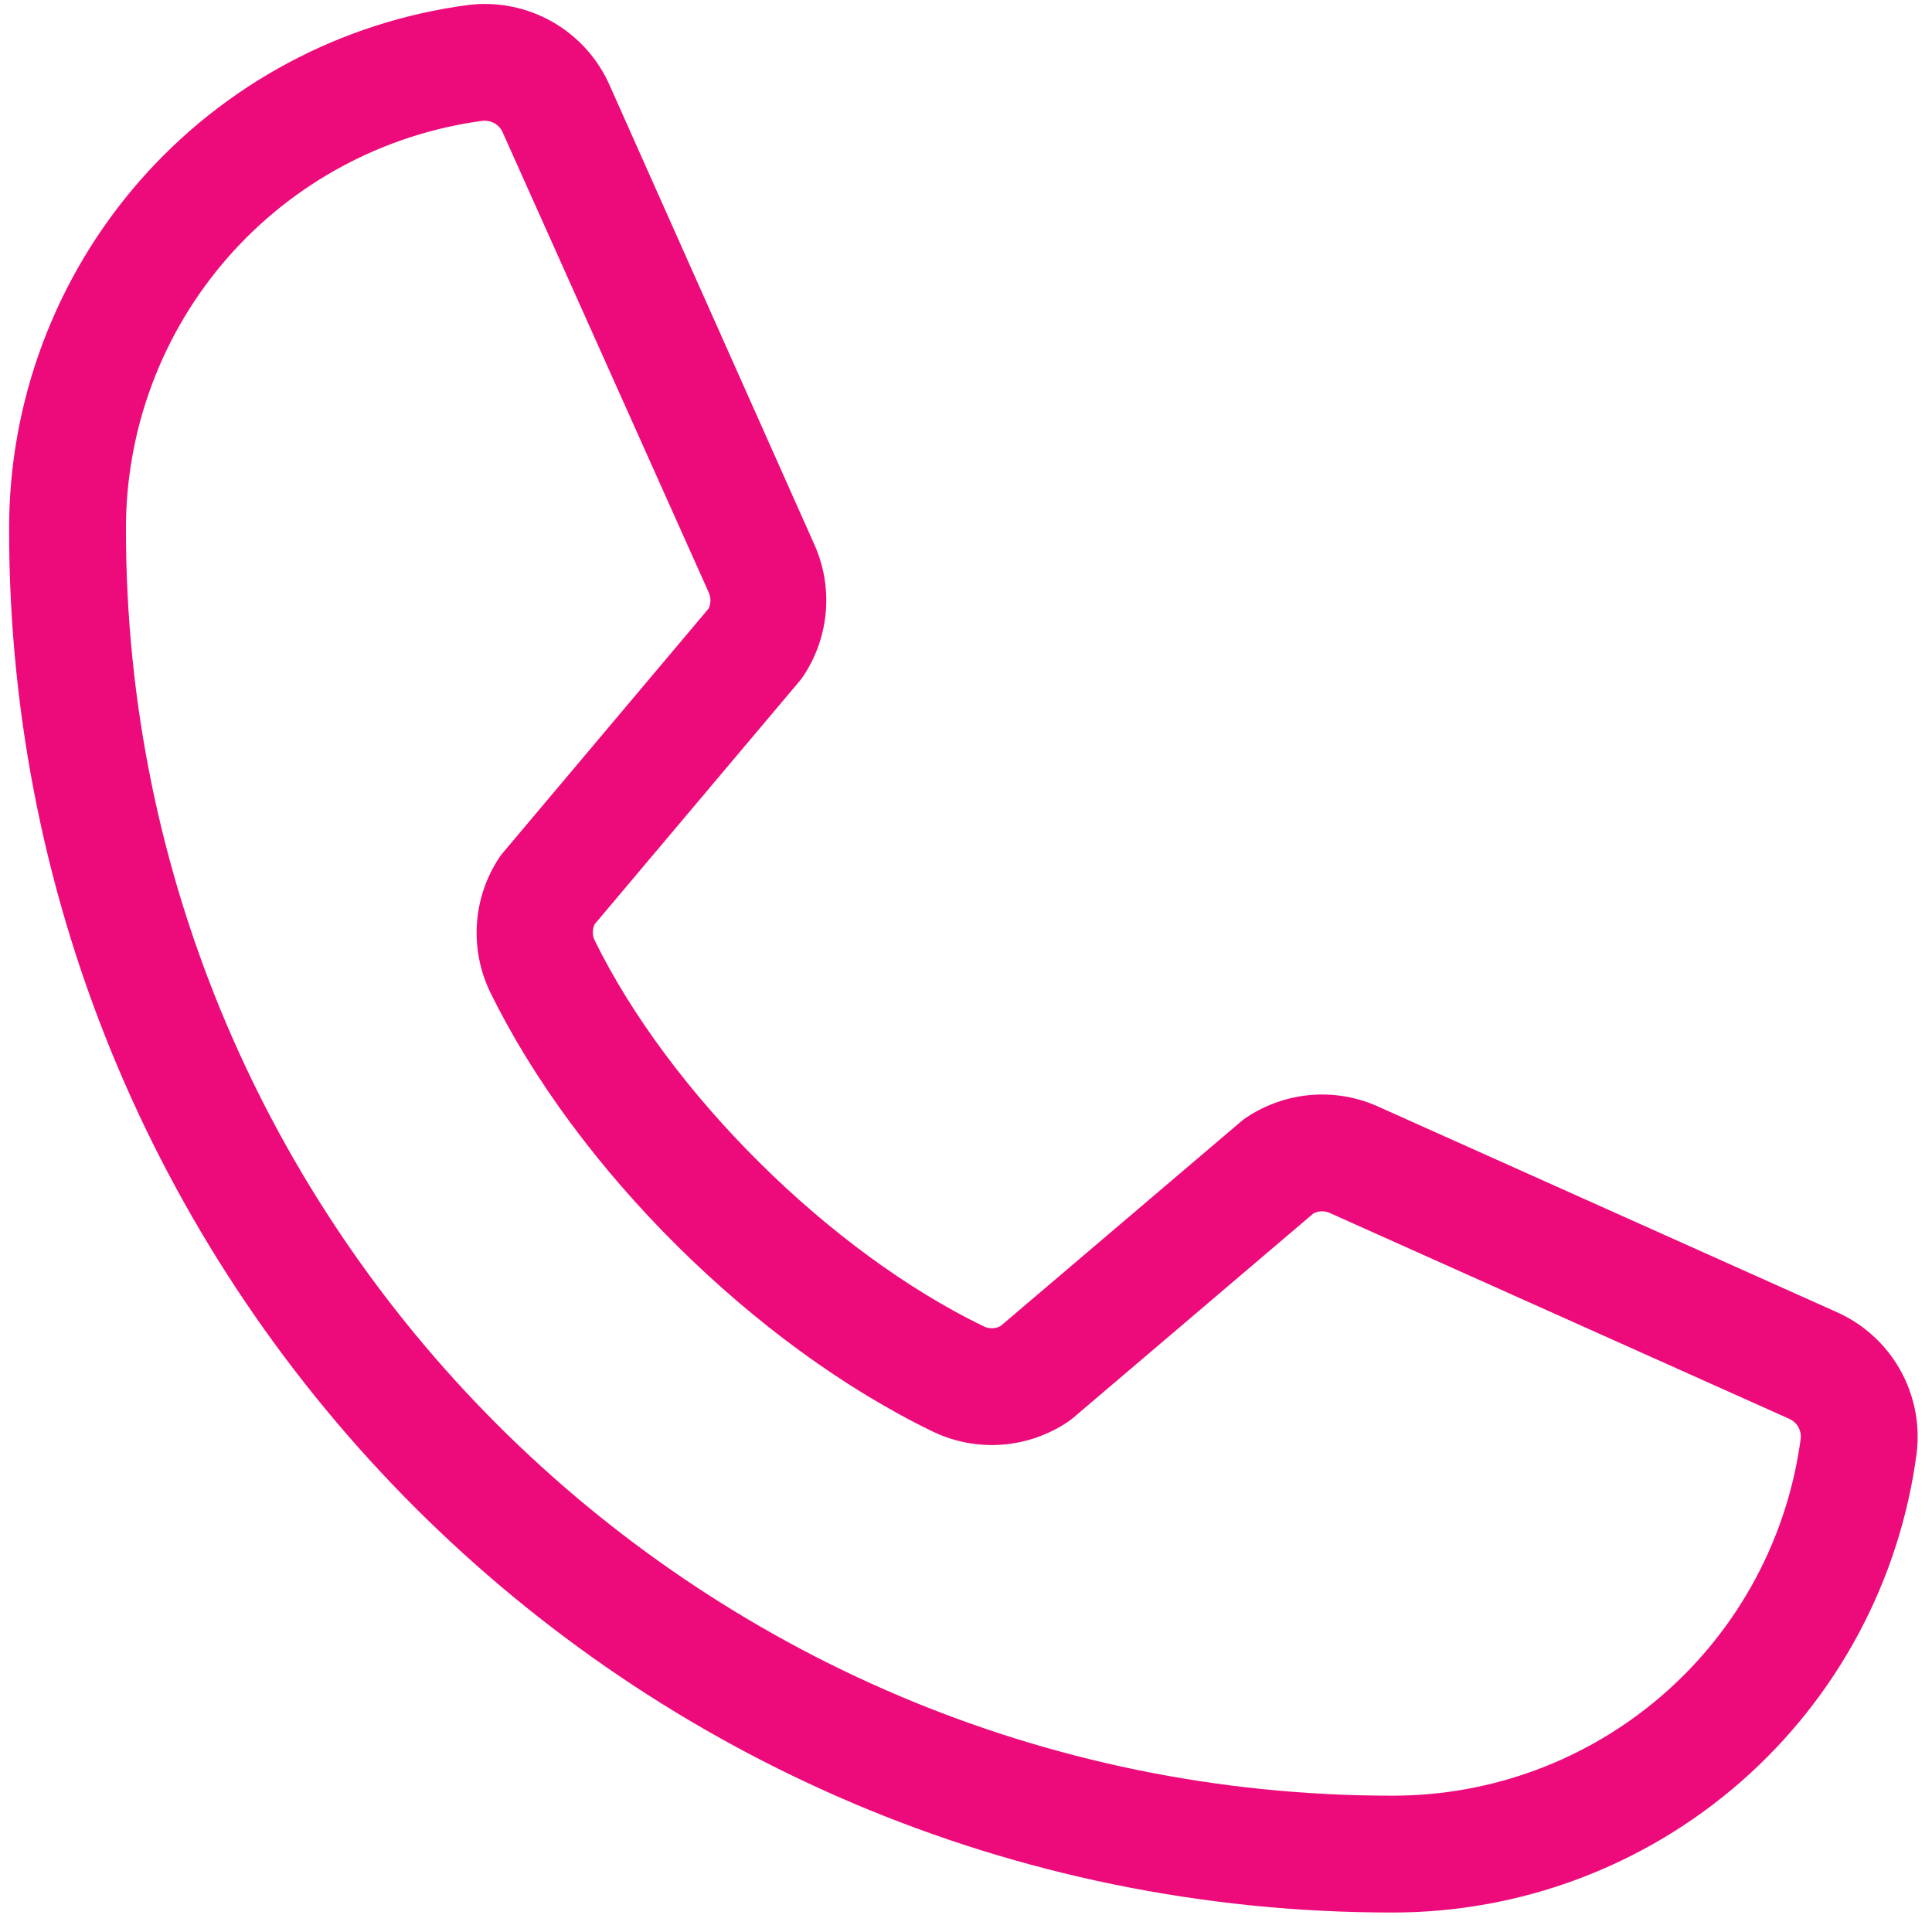
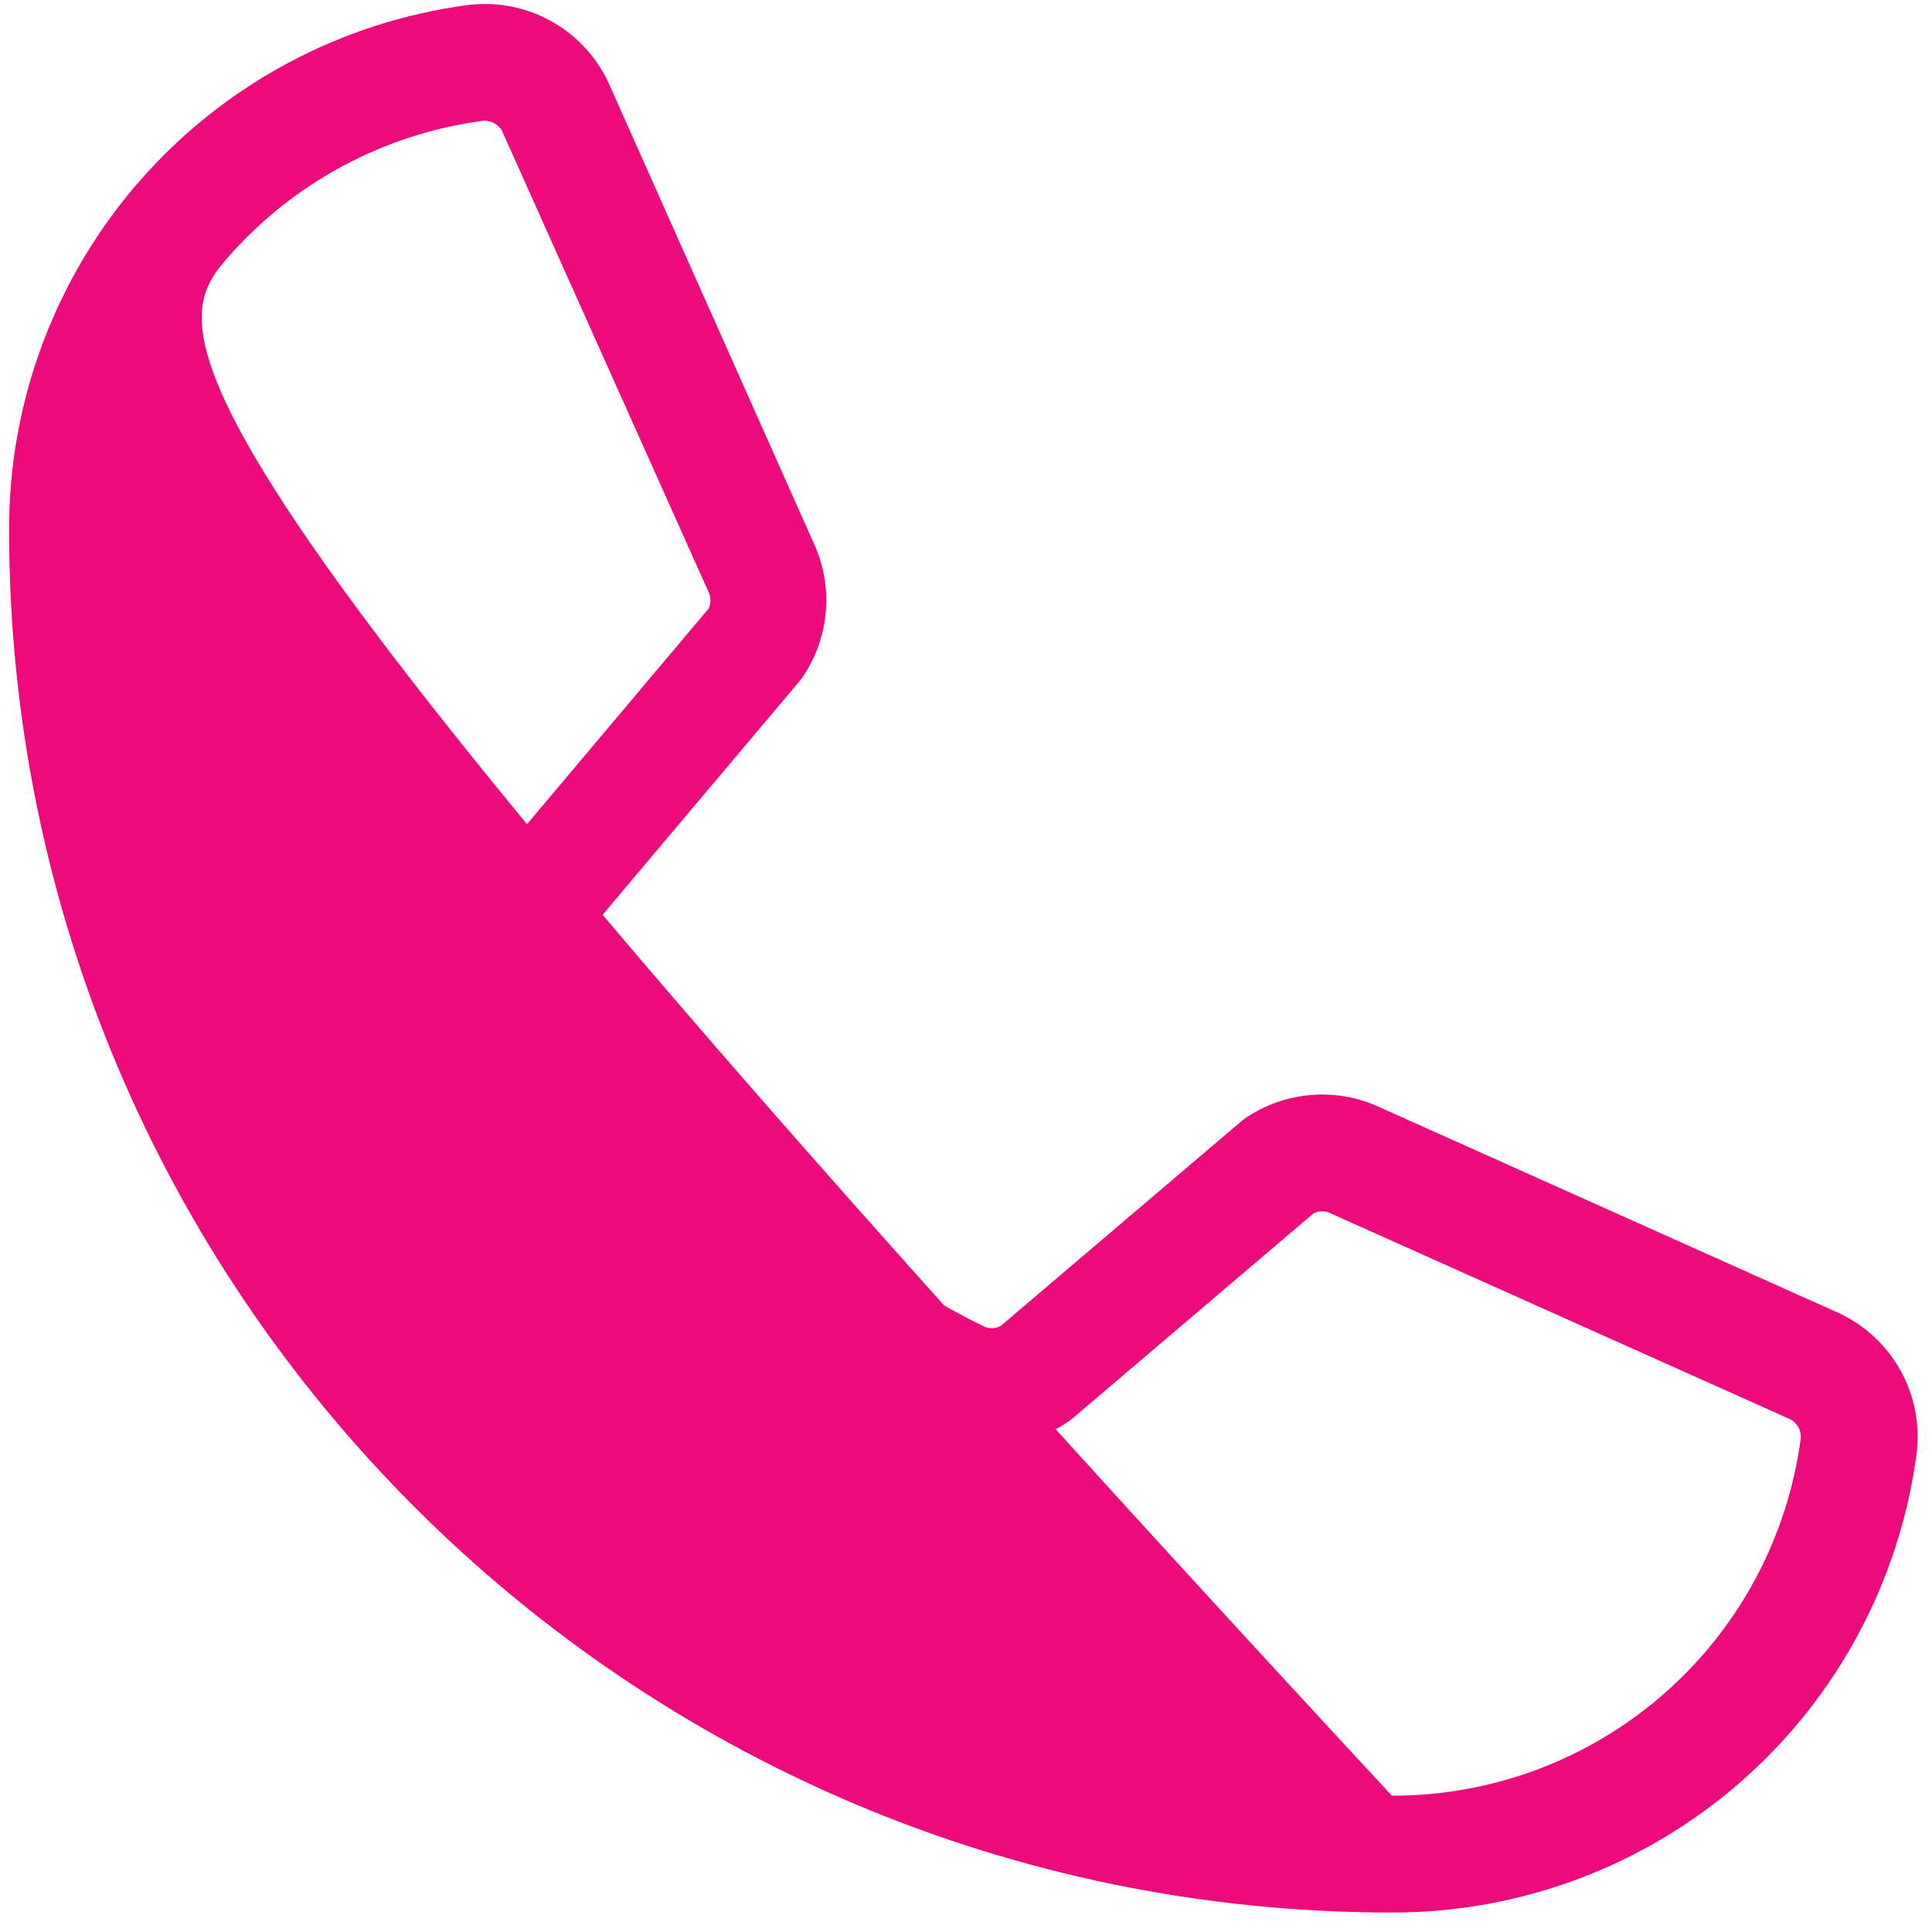
<svg xmlns="http://www.w3.org/2000/svg" width="93" height="93" viewBox="0 0 93 93" fill="none">
-   <path d="M88.37 63.141L66.227 53.217C65.223 52.787 64.129 52.614 63.042 52.714C61.955 52.814 60.91 53.184 60.002 53.789C59.91 53.848 59.822 53.914 59.739 53.986L48.166 63.83C48.046 63.895 47.912 63.932 47.775 63.937C47.639 63.941 47.503 63.914 47.378 63.858C39.939 60.267 32.233 52.608 28.628 45.272C28.568 45.149 28.537 45.015 28.537 44.878C28.537 44.742 28.568 44.607 28.628 44.484L38.505 32.766C38.576 32.679 38.641 32.588 38.702 32.494C39.299 31.582 39.659 30.536 39.751 29.45C39.843 28.364 39.663 27.272 39.227 26.273L29.373 4.167C28.814 2.862 27.846 1.774 26.616 1.066C25.385 0.357 23.958 0.067 22.549 0.239C16.423 1.044 10.8 4.053 6.731 8.701C2.662 13.35 0.425 19.322 0.438 25.5C0.438 62.203 30.297 92.062 67 92.062C73.178 92.074 79.149 89.837 83.798 85.768C88.446 81.699 91.455 76.077 92.261 69.952C92.432 68.549 92.146 67.128 91.445 65.901C90.744 64.674 89.666 63.706 88.37 63.141ZM67 86.438C33.4 86.438 6.063 59.1 6.063 25.5C6.047 20.69 7.783 16.039 10.946 12.416C14.11 8.793 18.484 6.446 23.252 5.812H23.359C23.548 5.816 23.732 5.877 23.886 5.986C24.04 6.096 24.157 6.249 24.222 6.427L34.112 28.509C34.169 28.632 34.198 28.766 34.198 28.901C34.198 29.036 34.169 29.169 34.112 29.292L24.217 41.039C24.143 41.123 24.076 41.212 24.016 41.306C23.396 42.252 23.032 43.341 22.957 44.468C22.882 45.596 23.1 46.724 23.589 47.742C27.747 56.255 36.325 64.767 44.931 68.925C45.956 69.411 47.089 69.624 48.22 69.542C49.352 69.459 50.442 69.085 51.386 68.456C51.475 68.395 51.564 68.33 51.648 68.259L63.217 58.416C63.331 58.354 63.458 58.318 63.587 58.31C63.717 58.302 63.846 58.322 63.967 58.369L86.116 68.292C86.297 68.369 86.449 68.501 86.55 68.669C86.652 68.838 86.699 69.034 86.683 69.23C86.053 74 83.708 78.377 80.085 81.544C76.463 84.711 71.811 86.45 67 86.438Z" fill="#ED0A7A" />
+   <path d="M88.37 63.141L66.227 53.217C65.223 52.787 64.129 52.614 63.042 52.714C61.955 52.814 60.91 53.184 60.002 53.789C59.91 53.848 59.822 53.914 59.739 53.986L48.166 63.83C48.046 63.895 47.912 63.932 47.775 63.937C47.639 63.941 47.503 63.914 47.378 63.858C39.939 60.267 32.233 52.608 28.628 45.272C28.568 45.149 28.537 45.015 28.537 44.878C28.537 44.742 28.568 44.607 28.628 44.484L38.505 32.766C38.576 32.679 38.641 32.588 38.702 32.494C39.299 31.582 39.659 30.536 39.751 29.45C39.843 28.364 39.663 27.272 39.227 26.273L29.373 4.167C28.814 2.862 27.846 1.774 26.616 1.066C25.385 0.357 23.958 0.067 22.549 0.239C16.423 1.044 10.8 4.053 6.731 8.701C2.662 13.35 0.425 19.322 0.438 25.5C0.438 62.203 30.297 92.062 67 92.062C73.178 92.074 79.149 89.837 83.798 85.768C88.446 81.699 91.455 76.077 92.261 69.952C92.432 68.549 92.146 67.128 91.445 65.901C90.744 64.674 89.666 63.706 88.37 63.141ZM67 86.438C6.047 20.69 7.783 16.039 10.946 12.416C14.11 8.793 18.484 6.446 23.252 5.812H23.359C23.548 5.816 23.732 5.877 23.886 5.986C24.04 6.096 24.157 6.249 24.222 6.427L34.112 28.509C34.169 28.632 34.198 28.766 34.198 28.901C34.198 29.036 34.169 29.169 34.112 29.292L24.217 41.039C24.143 41.123 24.076 41.212 24.016 41.306C23.396 42.252 23.032 43.341 22.957 44.468C22.882 45.596 23.1 46.724 23.589 47.742C27.747 56.255 36.325 64.767 44.931 68.925C45.956 69.411 47.089 69.624 48.22 69.542C49.352 69.459 50.442 69.085 51.386 68.456C51.475 68.395 51.564 68.33 51.648 68.259L63.217 58.416C63.331 58.354 63.458 58.318 63.587 58.31C63.717 58.302 63.846 58.322 63.967 58.369L86.116 68.292C86.297 68.369 86.449 68.501 86.55 68.669C86.652 68.838 86.699 69.034 86.683 69.23C86.053 74 83.708 78.377 80.085 81.544C76.463 84.711 71.811 86.45 67 86.438Z" fill="#ED0A7A" />
</svg>